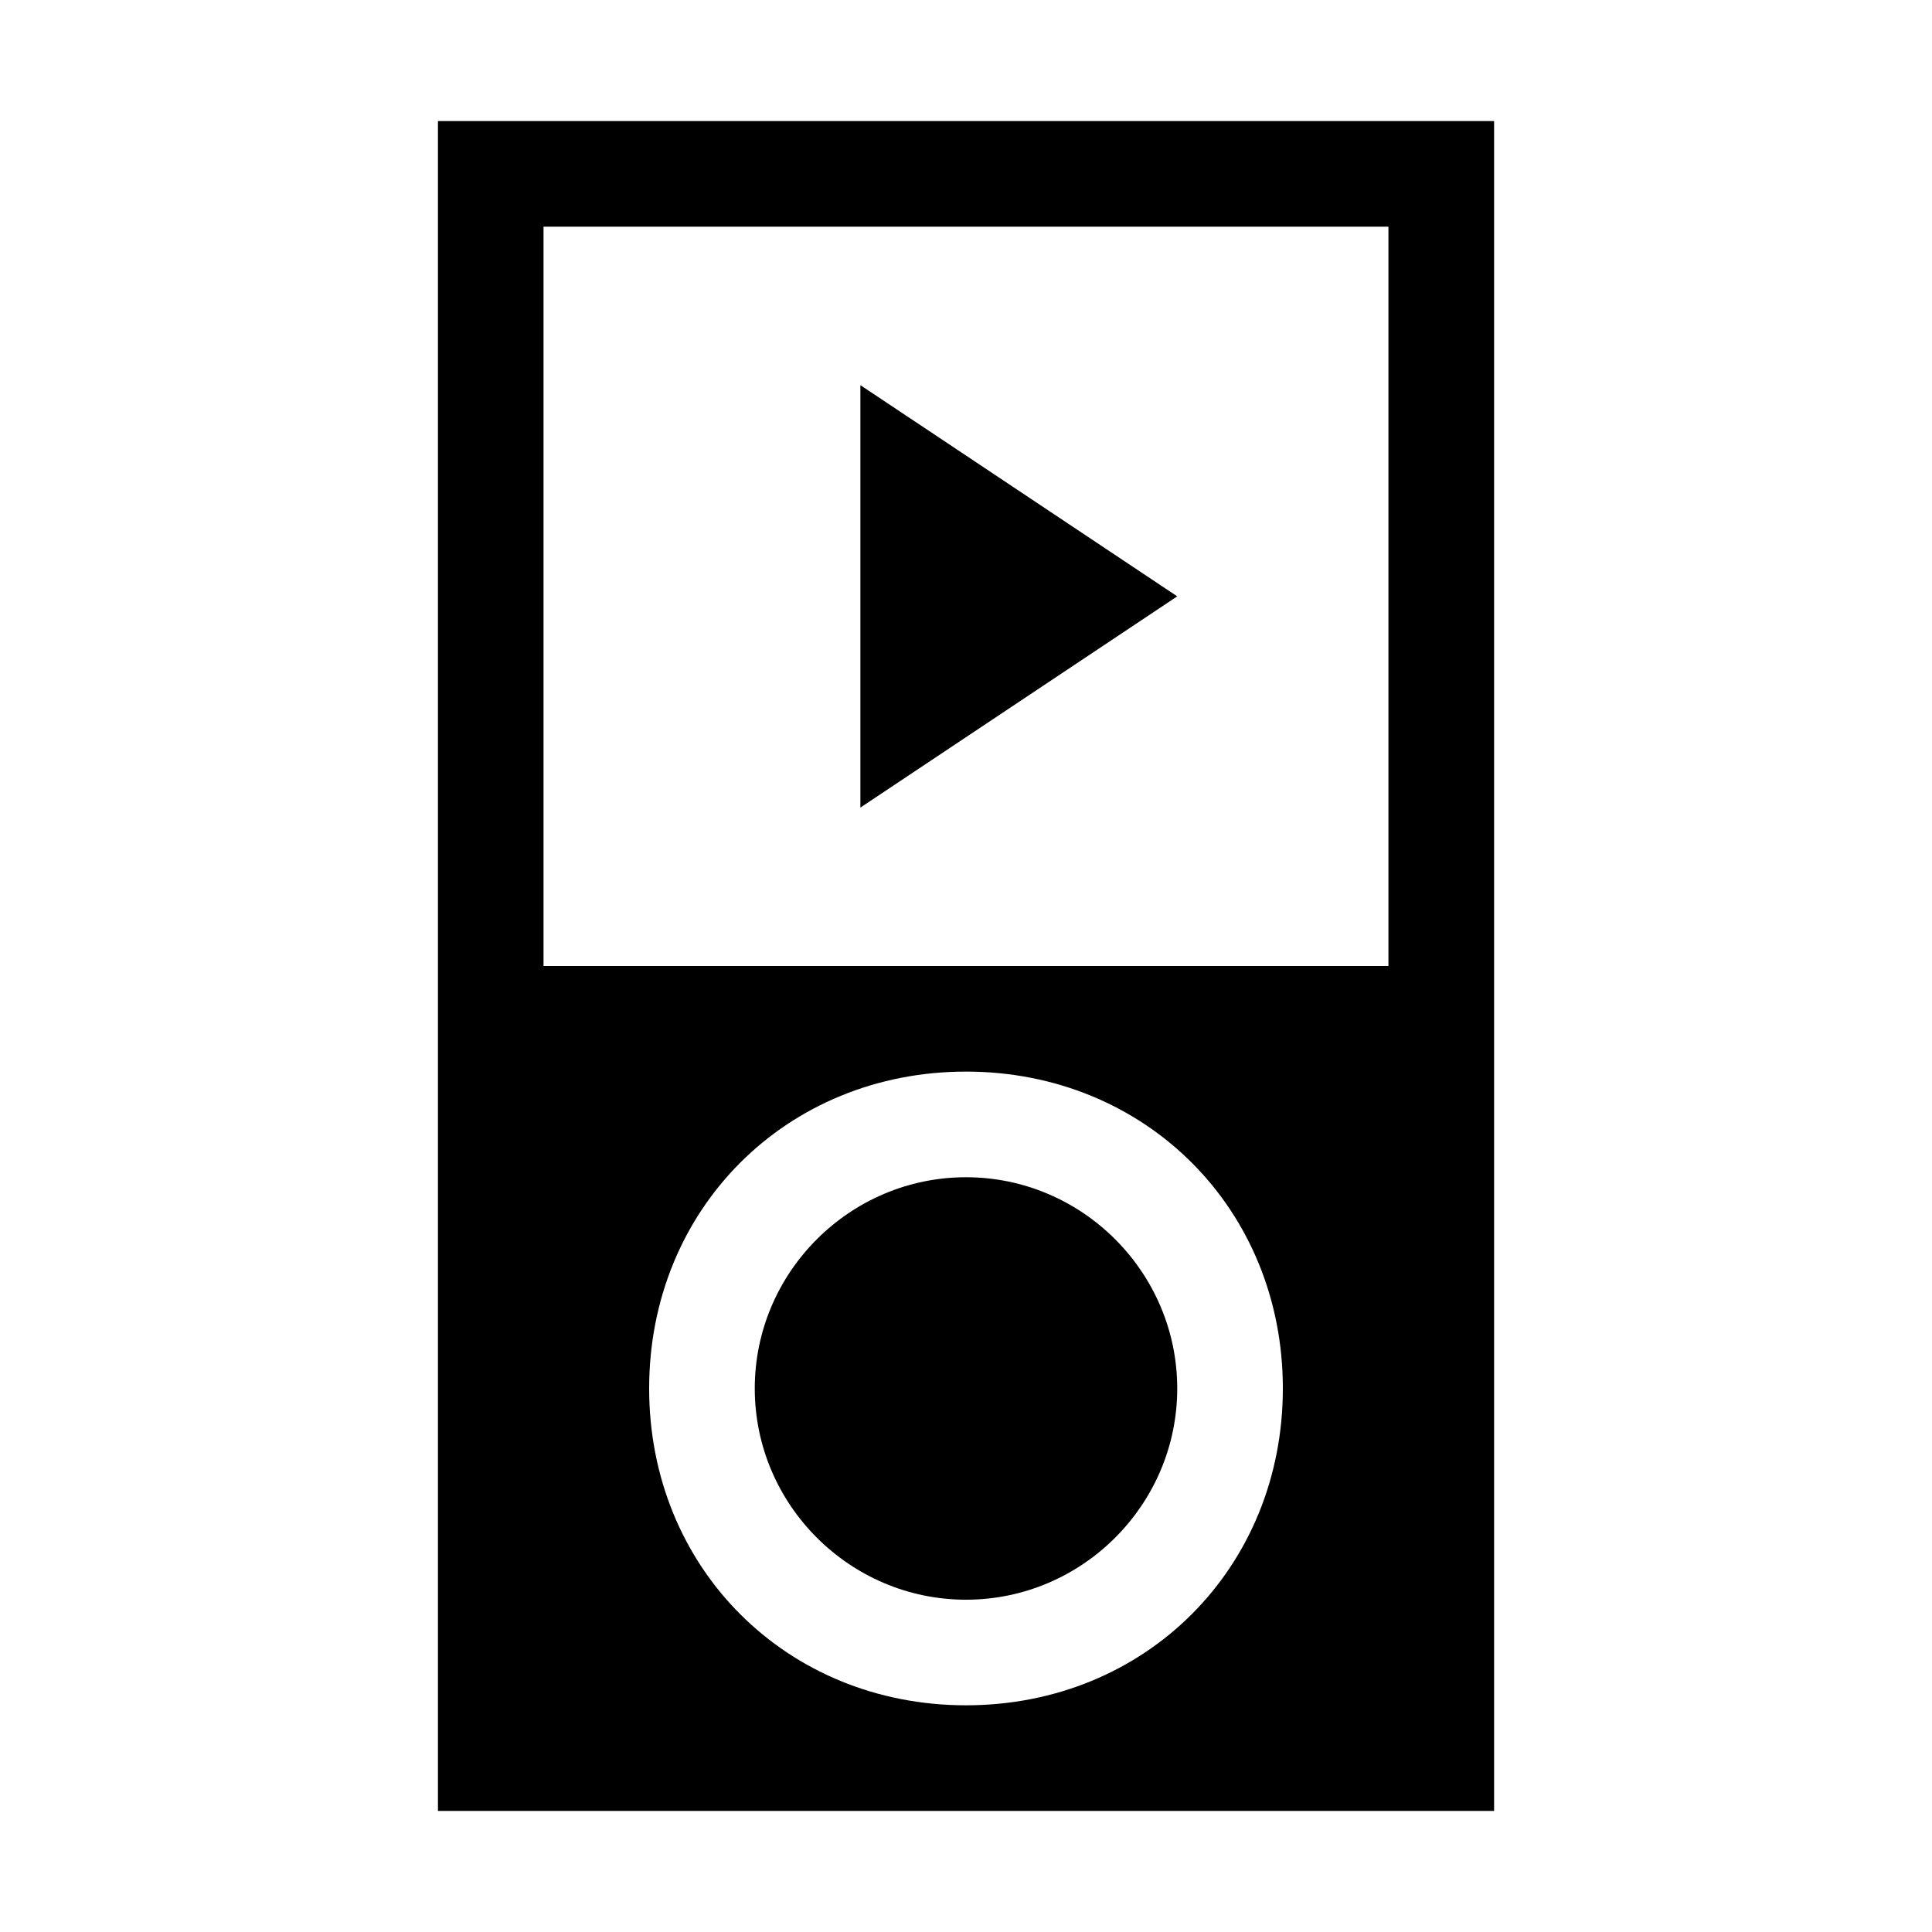
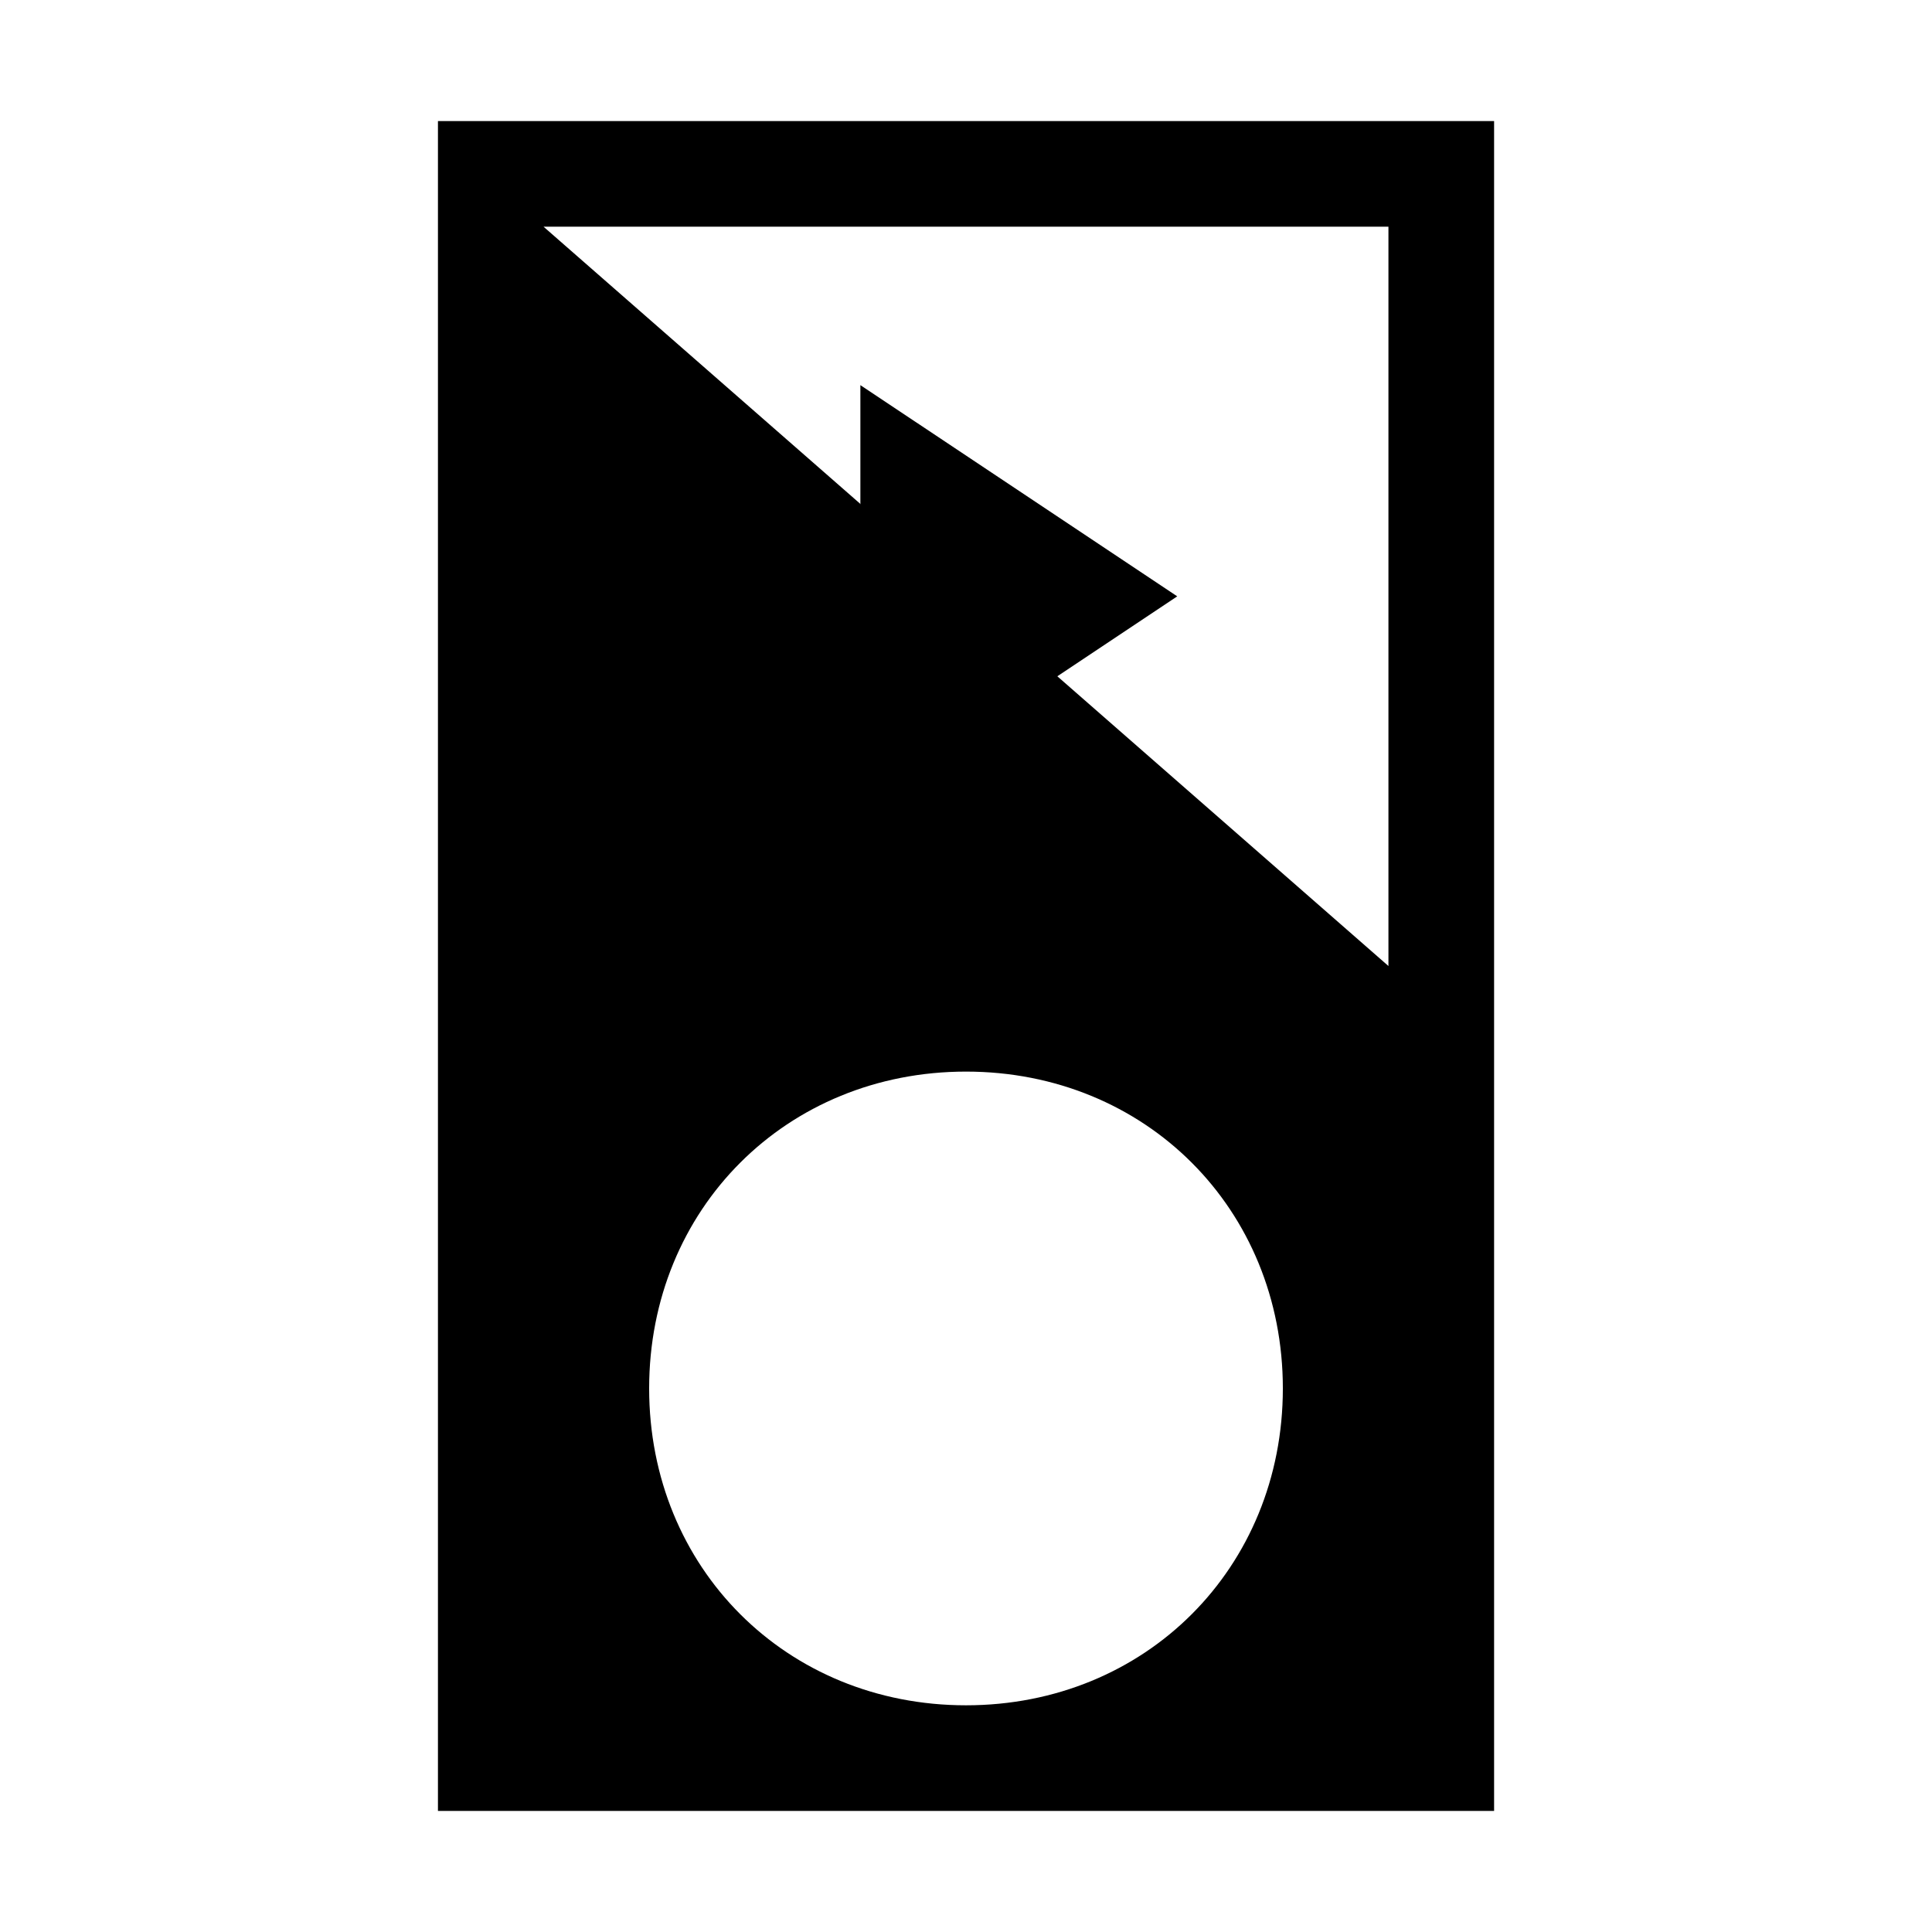
<svg xmlns="http://www.w3.org/2000/svg" fill="#000000" width="800px" height="800px" version="1.1" viewBox="144 144 512 512">
  <g>
-     <path d="m539.95 623.91v-447.83h-279.89v447.83zm-139.95-27.988c-47.582 0-83.969-36.387-83.969-83.969s36.387-83.969 83.969-83.969 83.969 36.387 83.969 83.969c-0.004 47.582-36.387 83.969-83.969 83.969zm-111.96-391.85h223.91v195.93h-223.91z" />
-     <path d="m400 455.98c-30.789 0-55.98 25.191-55.98 55.98 0 30.789 25.191 55.98 55.98 55.98s55.98-25.191 55.98-55.98c-0.004-30.789-25.195-55.98-55.98-55.98z" />
+     <path d="m539.95 623.91v-447.83h-279.89v447.83zm-139.95-27.988c-47.582 0-83.969-36.387-83.969-83.969s36.387-83.969 83.969-83.969 83.969 36.387 83.969 83.969c-0.004 47.582-36.387 83.969-83.969 83.969zm-111.96-391.85h223.91v195.93z" />
    <path d="m372.01 358.02 83.969-55.98-83.969-55.977z" />
  </g>
</svg>